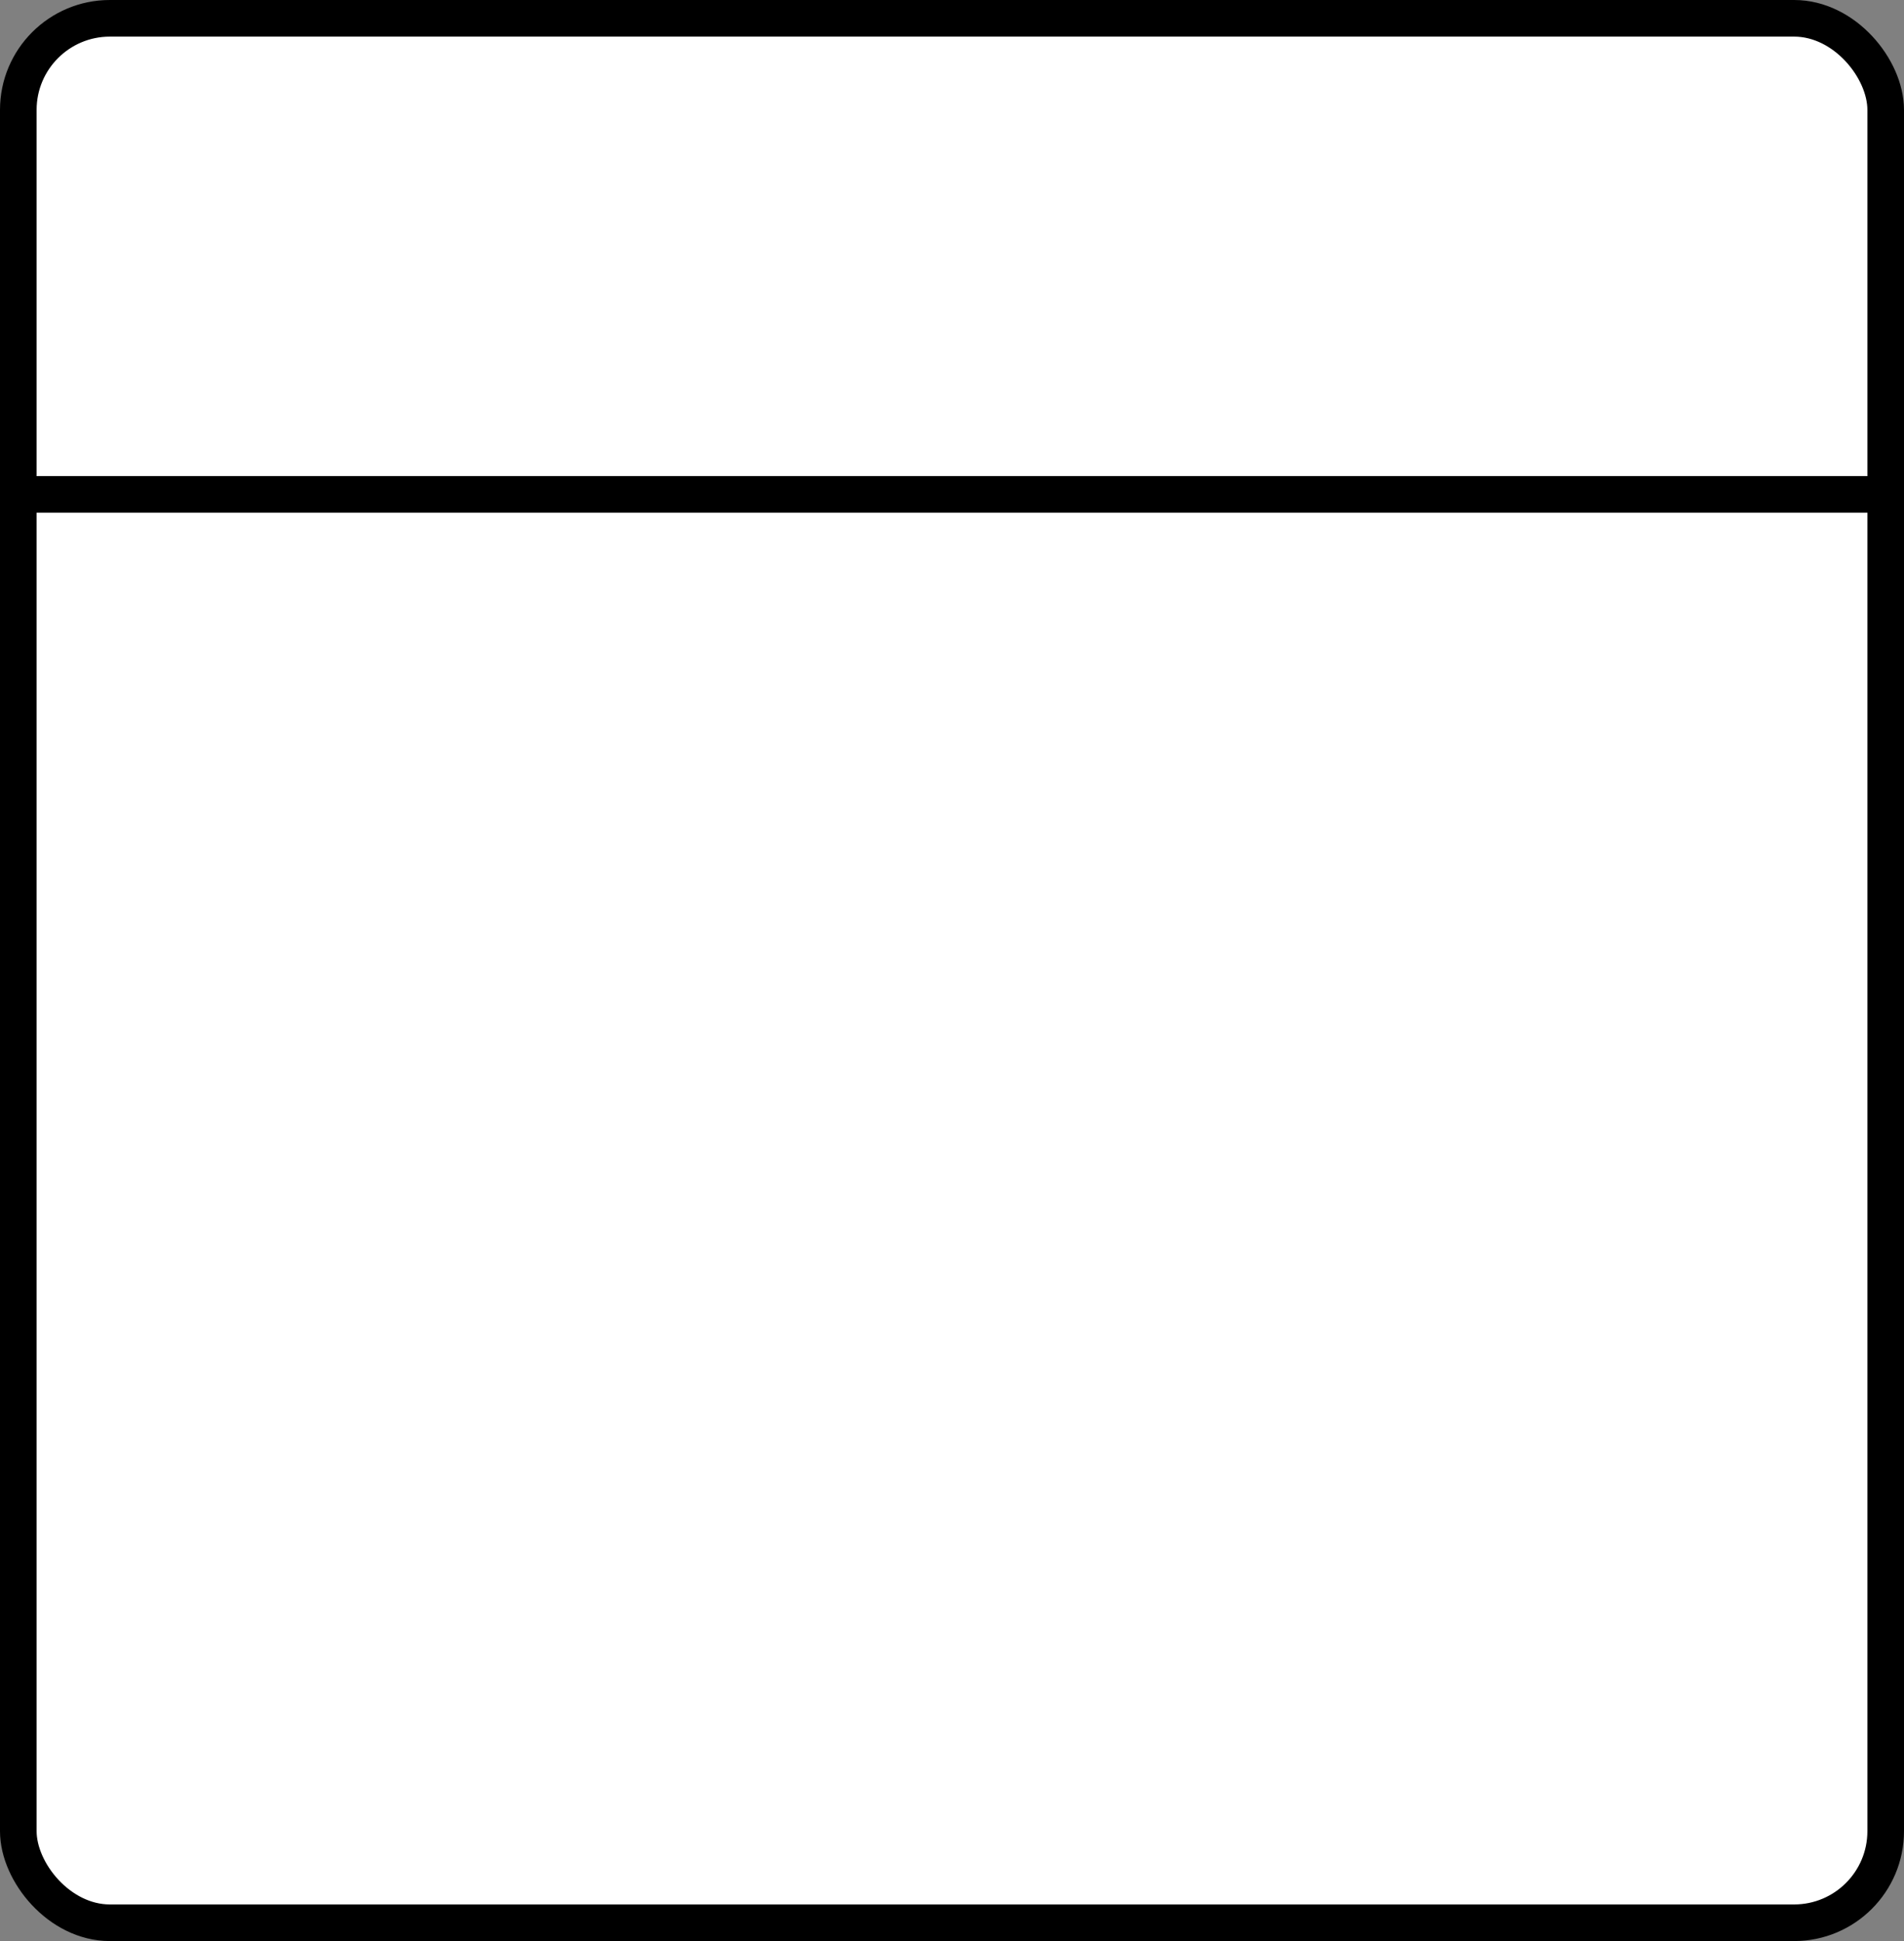
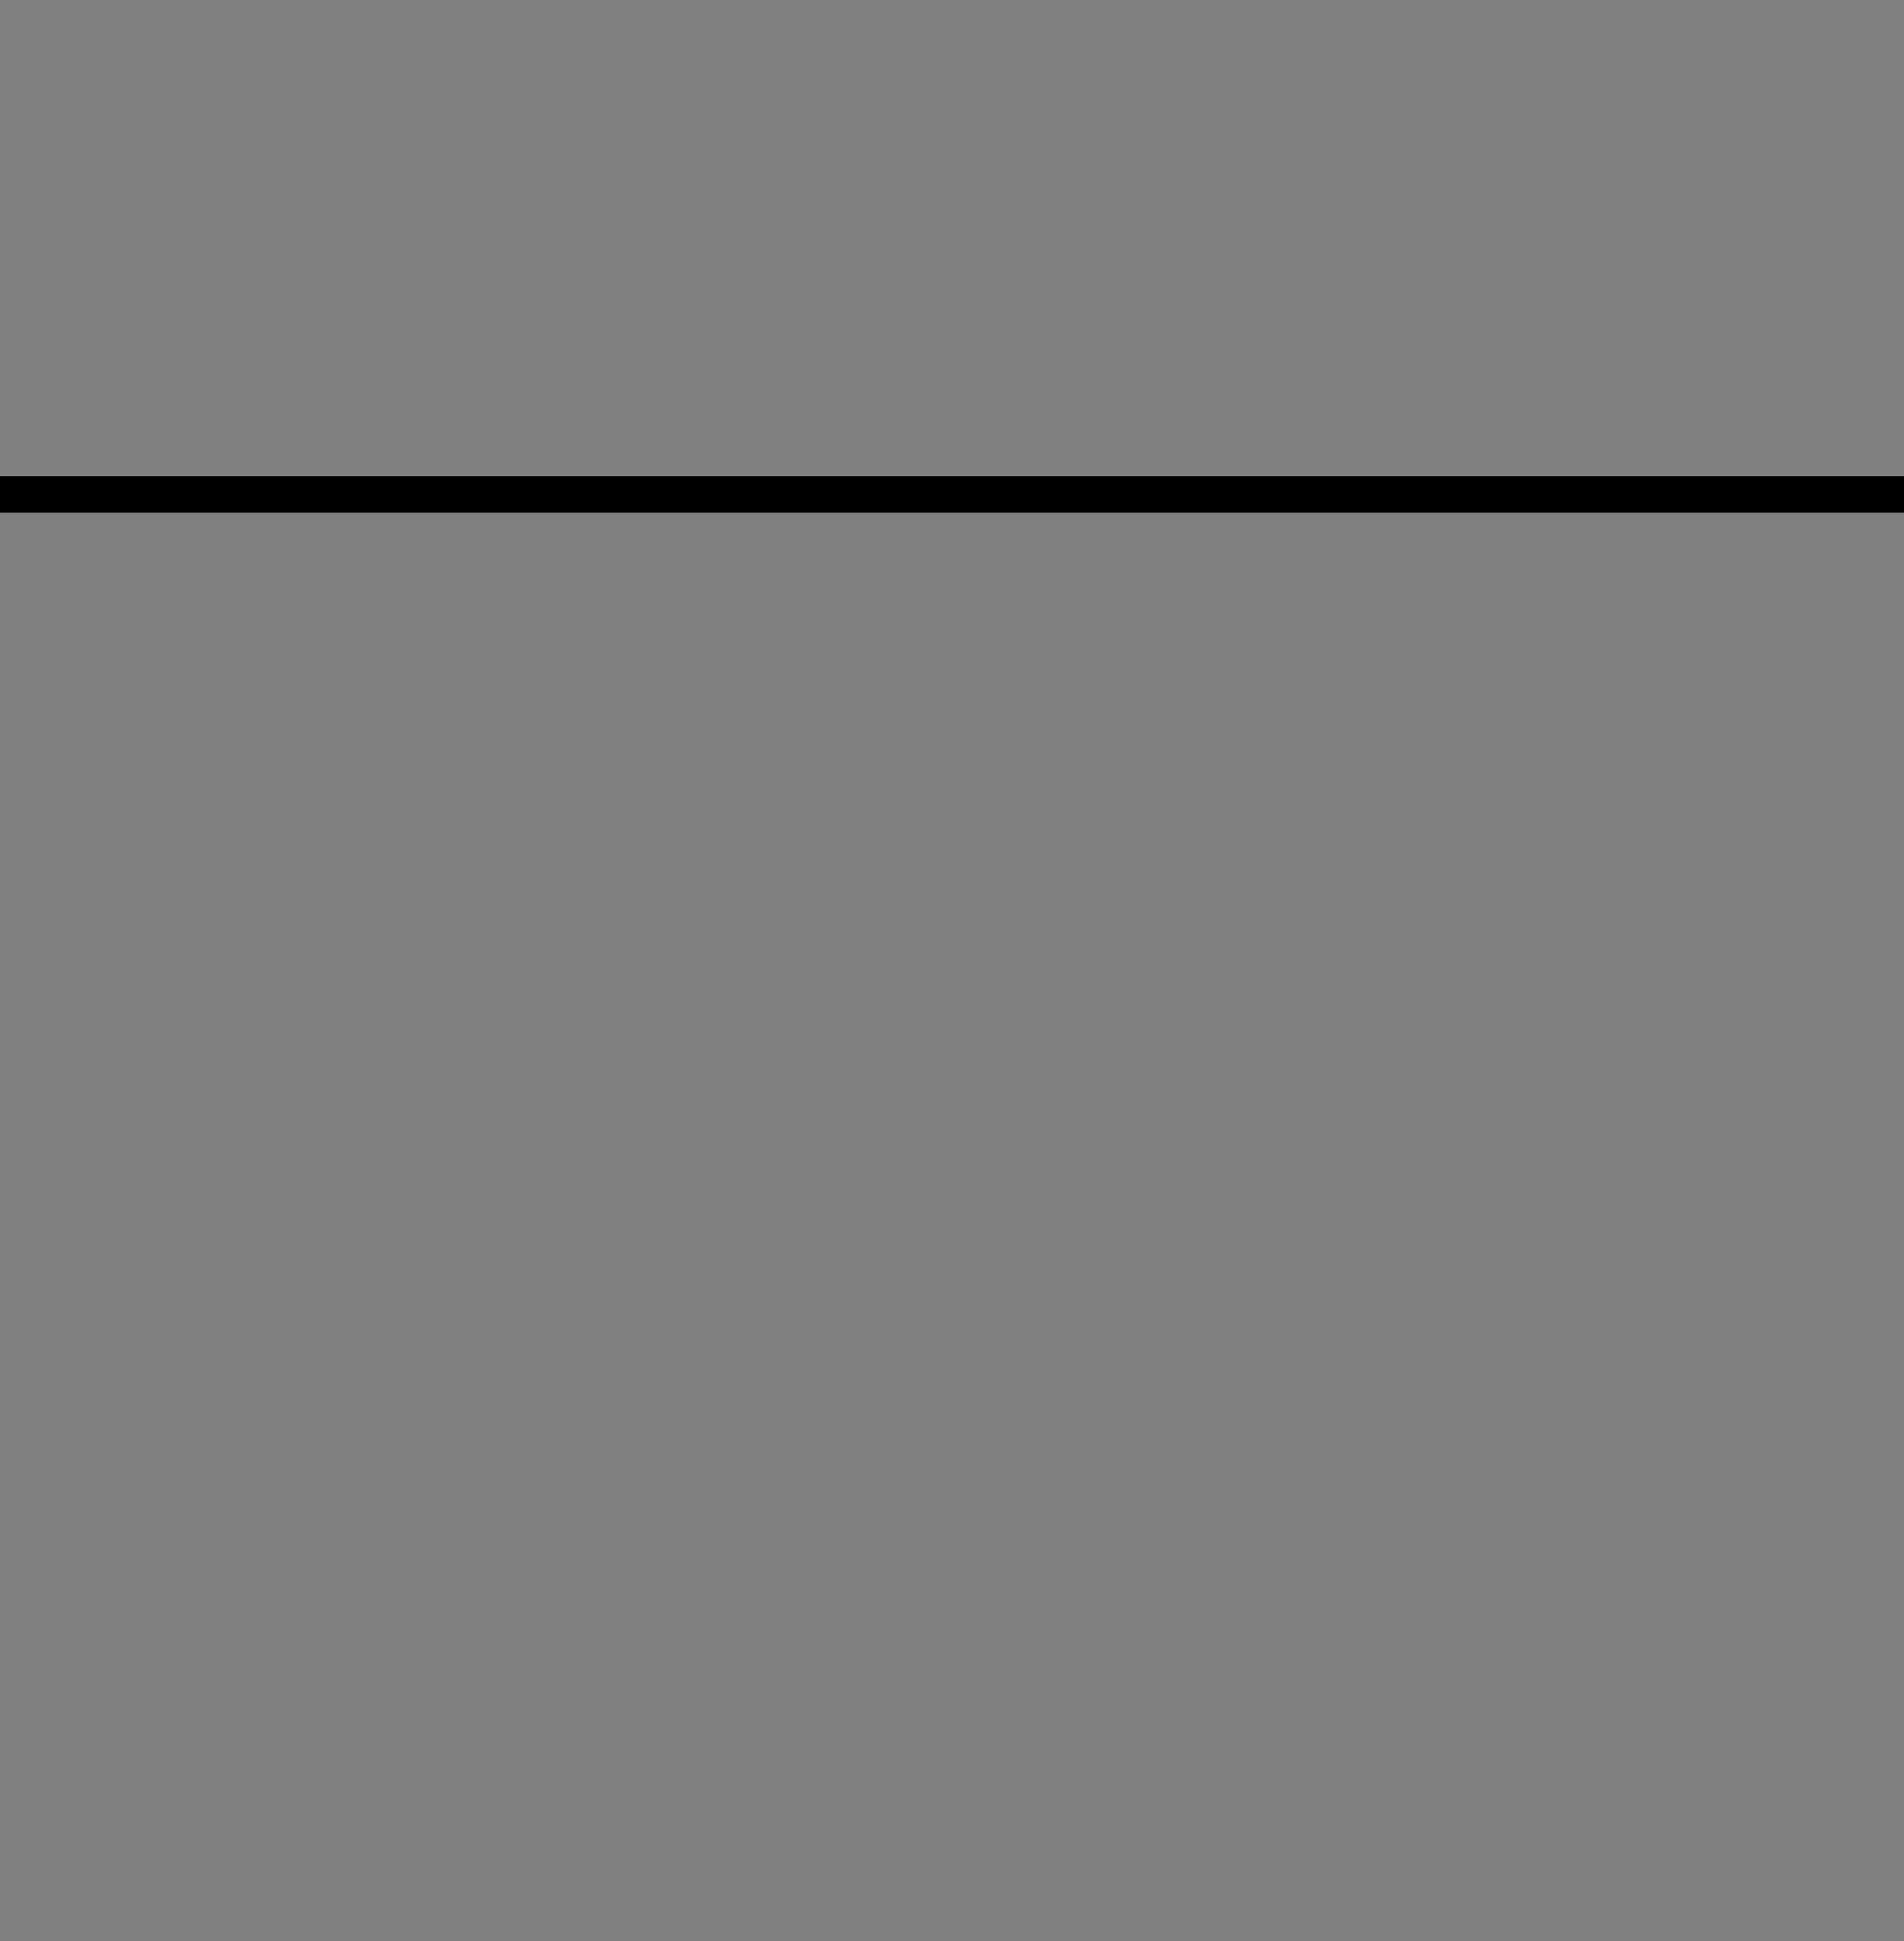
<svg xmlns="http://www.w3.org/2000/svg" width="52" height="53" viewBox="0 0 52 53" fill="none">
  <rect x="0" y="0" width="52" height="53" fill="#808080" stroke="none" />
-   <rect x="0.5" y="0.5" width="51" height="52" rx="2.5" fill="white" stroke="black" />
  <line x1="4.37114e-08" y1="13.5" x2="52" y2="13.5" stroke="black" />
</svg>